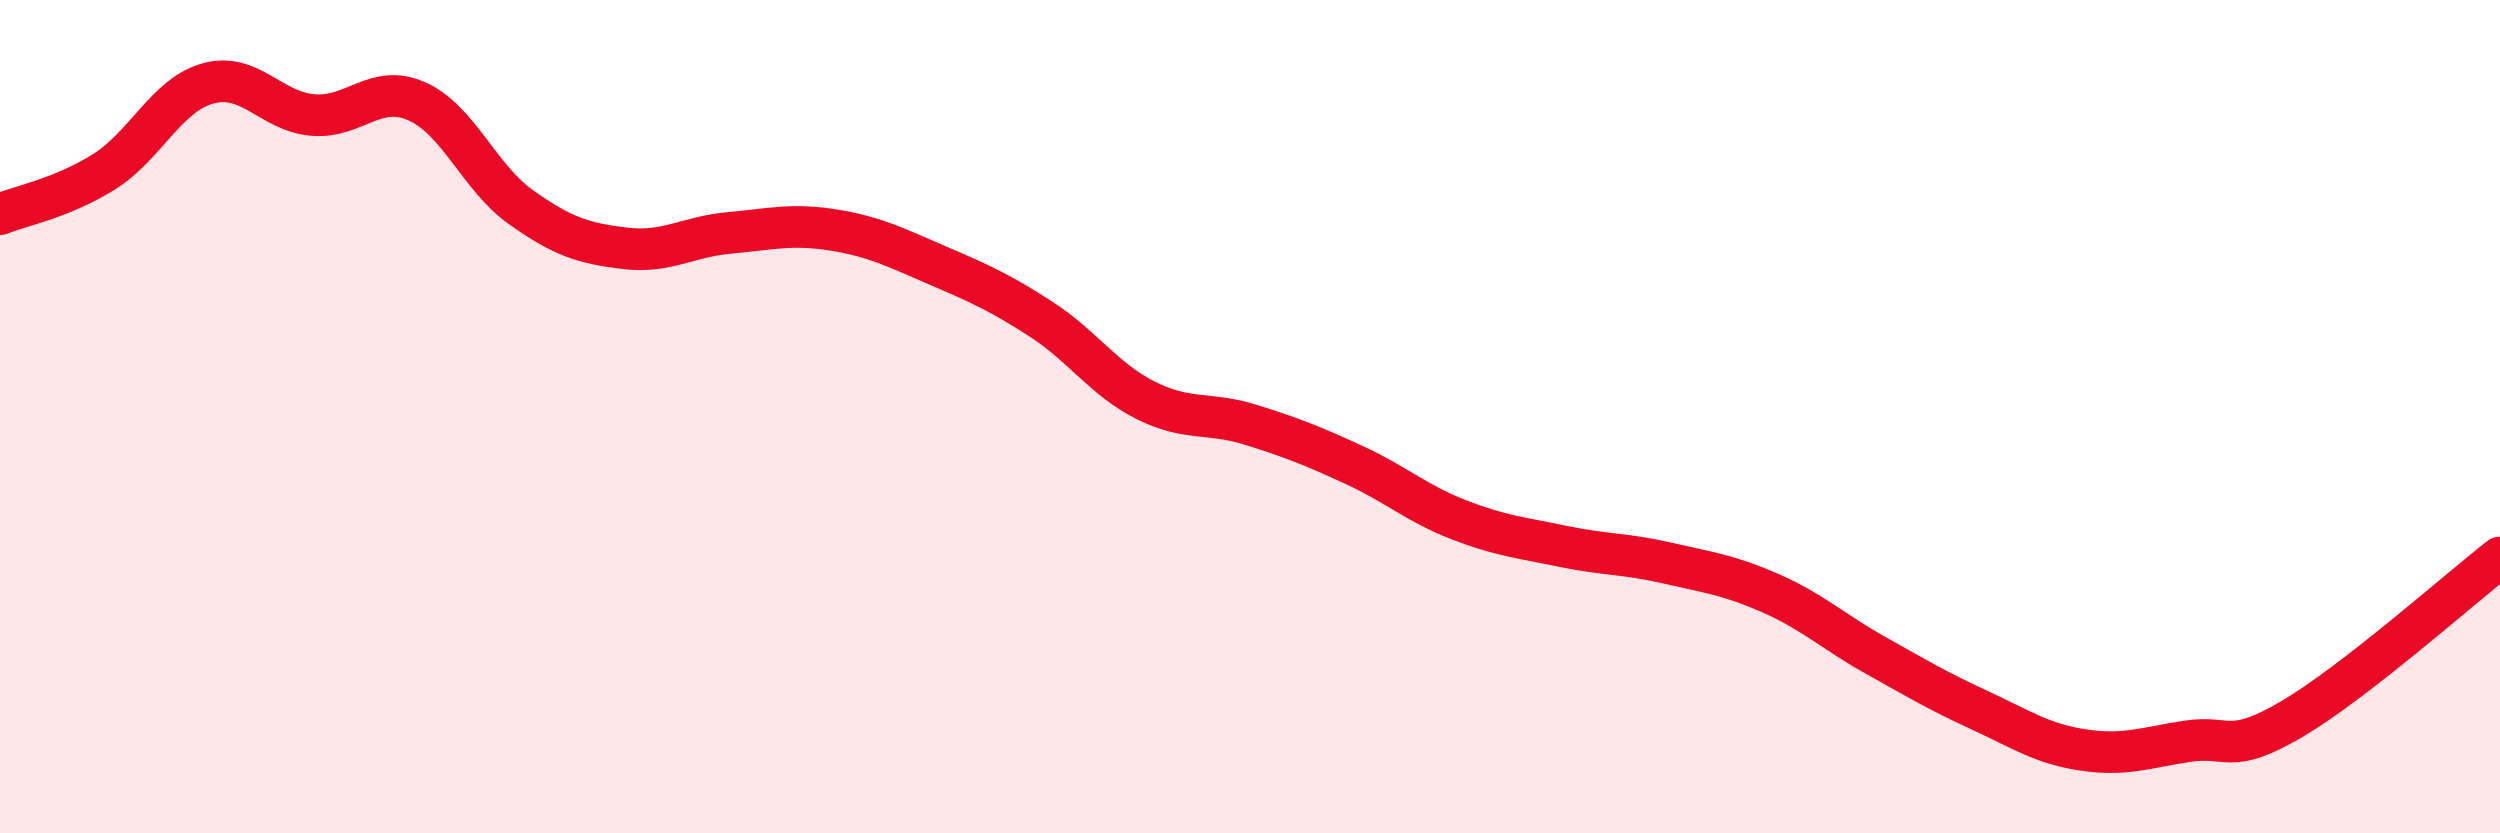
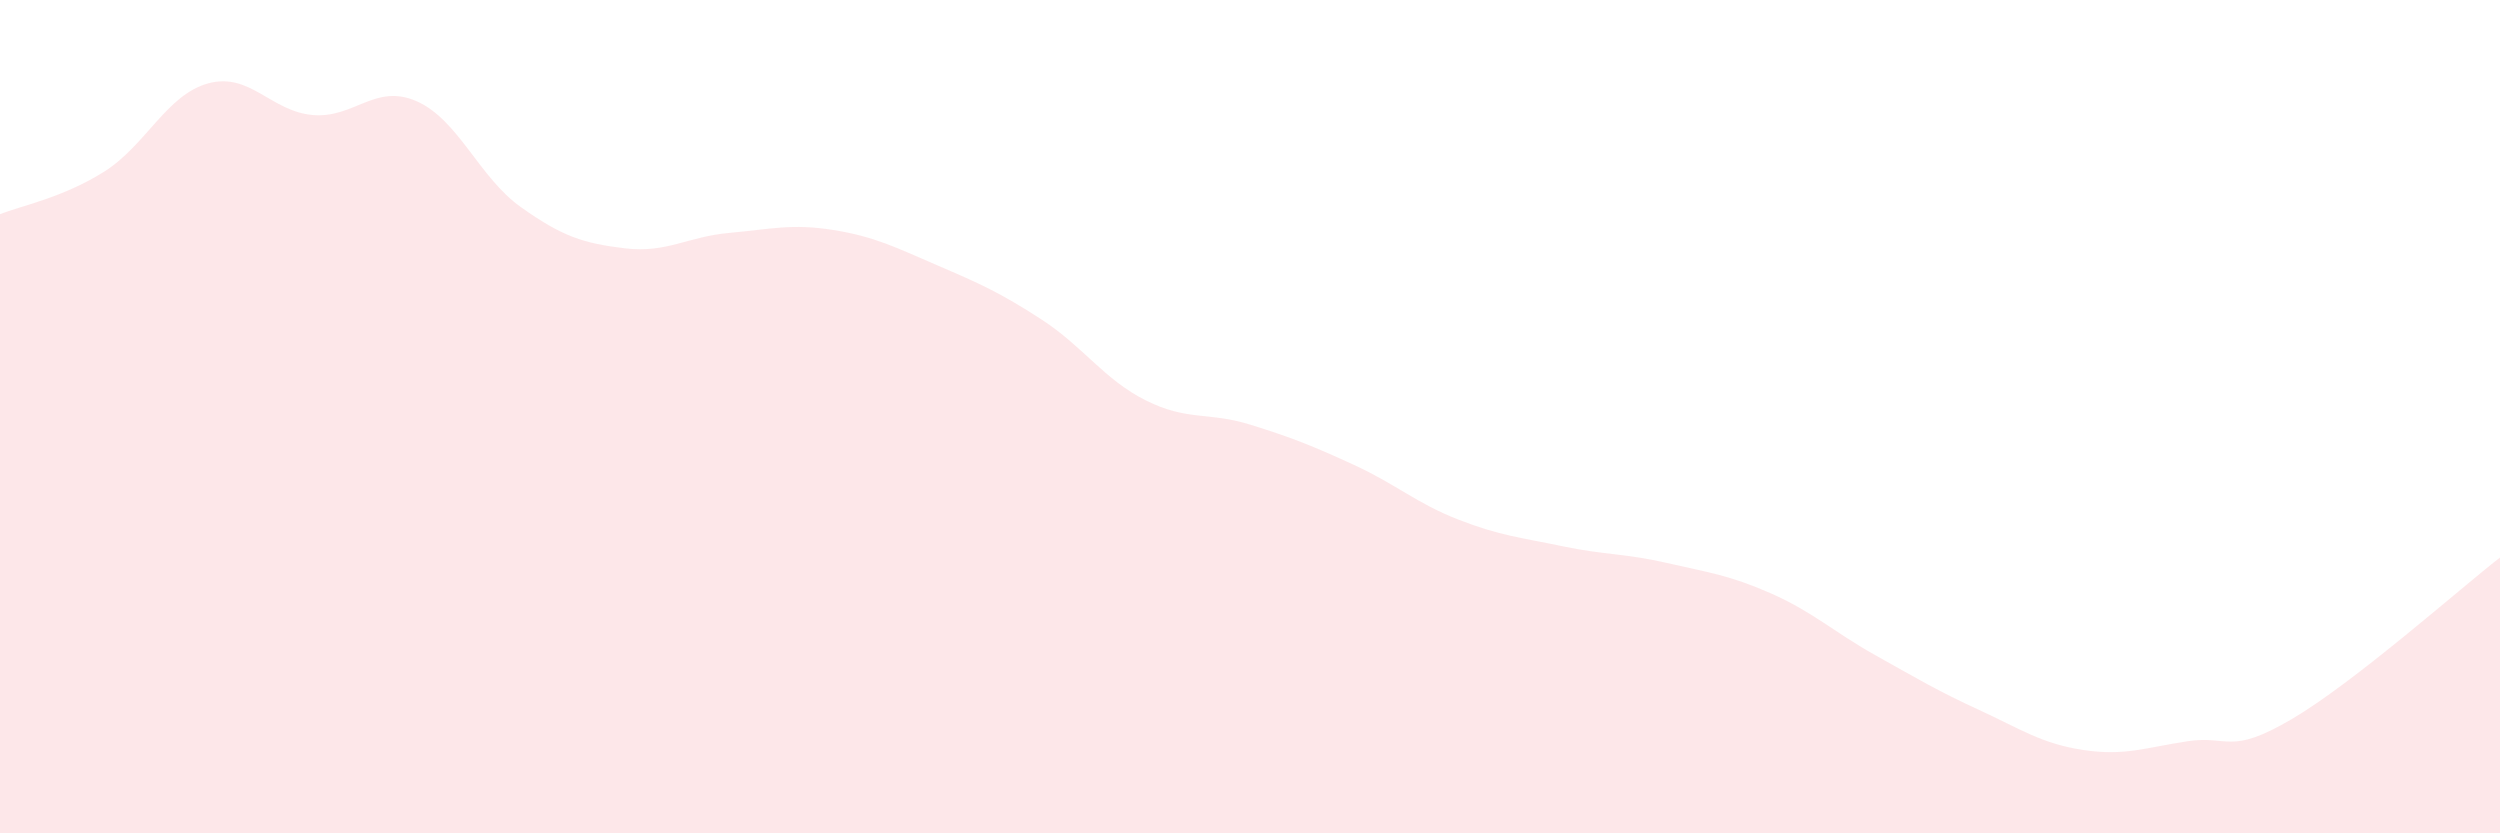
<svg xmlns="http://www.w3.org/2000/svg" width="60" height="20" viewBox="0 0 60 20">
  <path d="M 0,5.14 C 0.5,4.94 1.5,4.75 2.5,4.12 C 3.5,3.49 4,2.27 5,2 C 6,1.73 6.5,2.67 7.5,2.76 C 8.5,2.85 9,1.99 10,2.43 C 11,2.87 11.5,4.26 12.5,4.97 C 13.5,5.68 14,5.84 15,5.96 C 16,6.08 16.5,5.68 17.5,5.59 C 18.5,5.5 19,5.36 20,5.52 C 21,5.68 21.5,5.94 22.5,6.37 C 23.5,6.8 24,7.02 25,7.67 C 26,8.32 26.5,9.11 27.5,9.61 C 28.5,10.11 29,9.88 30,10.19 C 31,10.5 31.5,10.7 32.5,11.16 C 33.5,11.62 34,12.08 35,12.47 C 36,12.86 36.5,12.9 37.5,13.11 C 38.5,13.32 39,13.28 40,13.51 C 41,13.74 41.5,13.8 42.5,14.24 C 43.5,14.68 44,15.16 45,15.72 C 46,16.28 46.5,16.58 47.5,17.04 C 48.5,17.5 49,17.85 50,18 C 51,18.15 51.5,17.94 52.5,17.79 C 53.5,17.64 53.5,18.14 55,17.26 C 56.5,16.38 59,14.16 60,13.38L60 20L0 20Z" fill="#EB0A25" opacity="0.1" stroke-linecap="round" stroke-linejoin="round" />
-   <path d="M 0,5.14 C 0.5,4.94 1.5,4.75 2.5,4.12 C 3.5,3.49 4,2.27 5,2 C 6,1.73 6.5,2.67 7.5,2.76 C 8.5,2.85 9,1.99 10,2.43 C 11,2.87 11.5,4.26 12.5,4.97 C 13.5,5.68 14,5.84 15,5.96 C 16,6.08 16.5,5.68 17.5,5.59 C 18.5,5.5 19,5.36 20,5.52 C 21,5.68 21.5,5.94 22.5,6.37 C 23.5,6.8 24,7.02 25,7.67 C 26,8.32 26.5,9.11 27.5,9.61 C 28.5,10.11 29,9.88 30,10.19 C 31,10.5 31.5,10.7 32.5,11.16 C 33.5,11.62 34,12.08 35,12.47 C 36,12.86 36.5,12.9 37.5,13.11 C 38.5,13.32 39,13.28 40,13.51 C 41,13.74 41.5,13.8 42.5,14.24 C 43.5,14.68 44,15.16 45,15.72 C 46,16.28 46.5,16.58 47.5,17.04 C 48.5,17.5 49,17.85 50,18 C 51,18.15 51.5,17.94 52.5,17.79 C 53.5,17.64 53.5,18.14 55,17.26 C 56.5,16.38 59,14.16 60,13.38" stroke="#EB0A25" stroke-width="1" fill="none" stroke-linecap="round" stroke-linejoin="round" />
</svg>